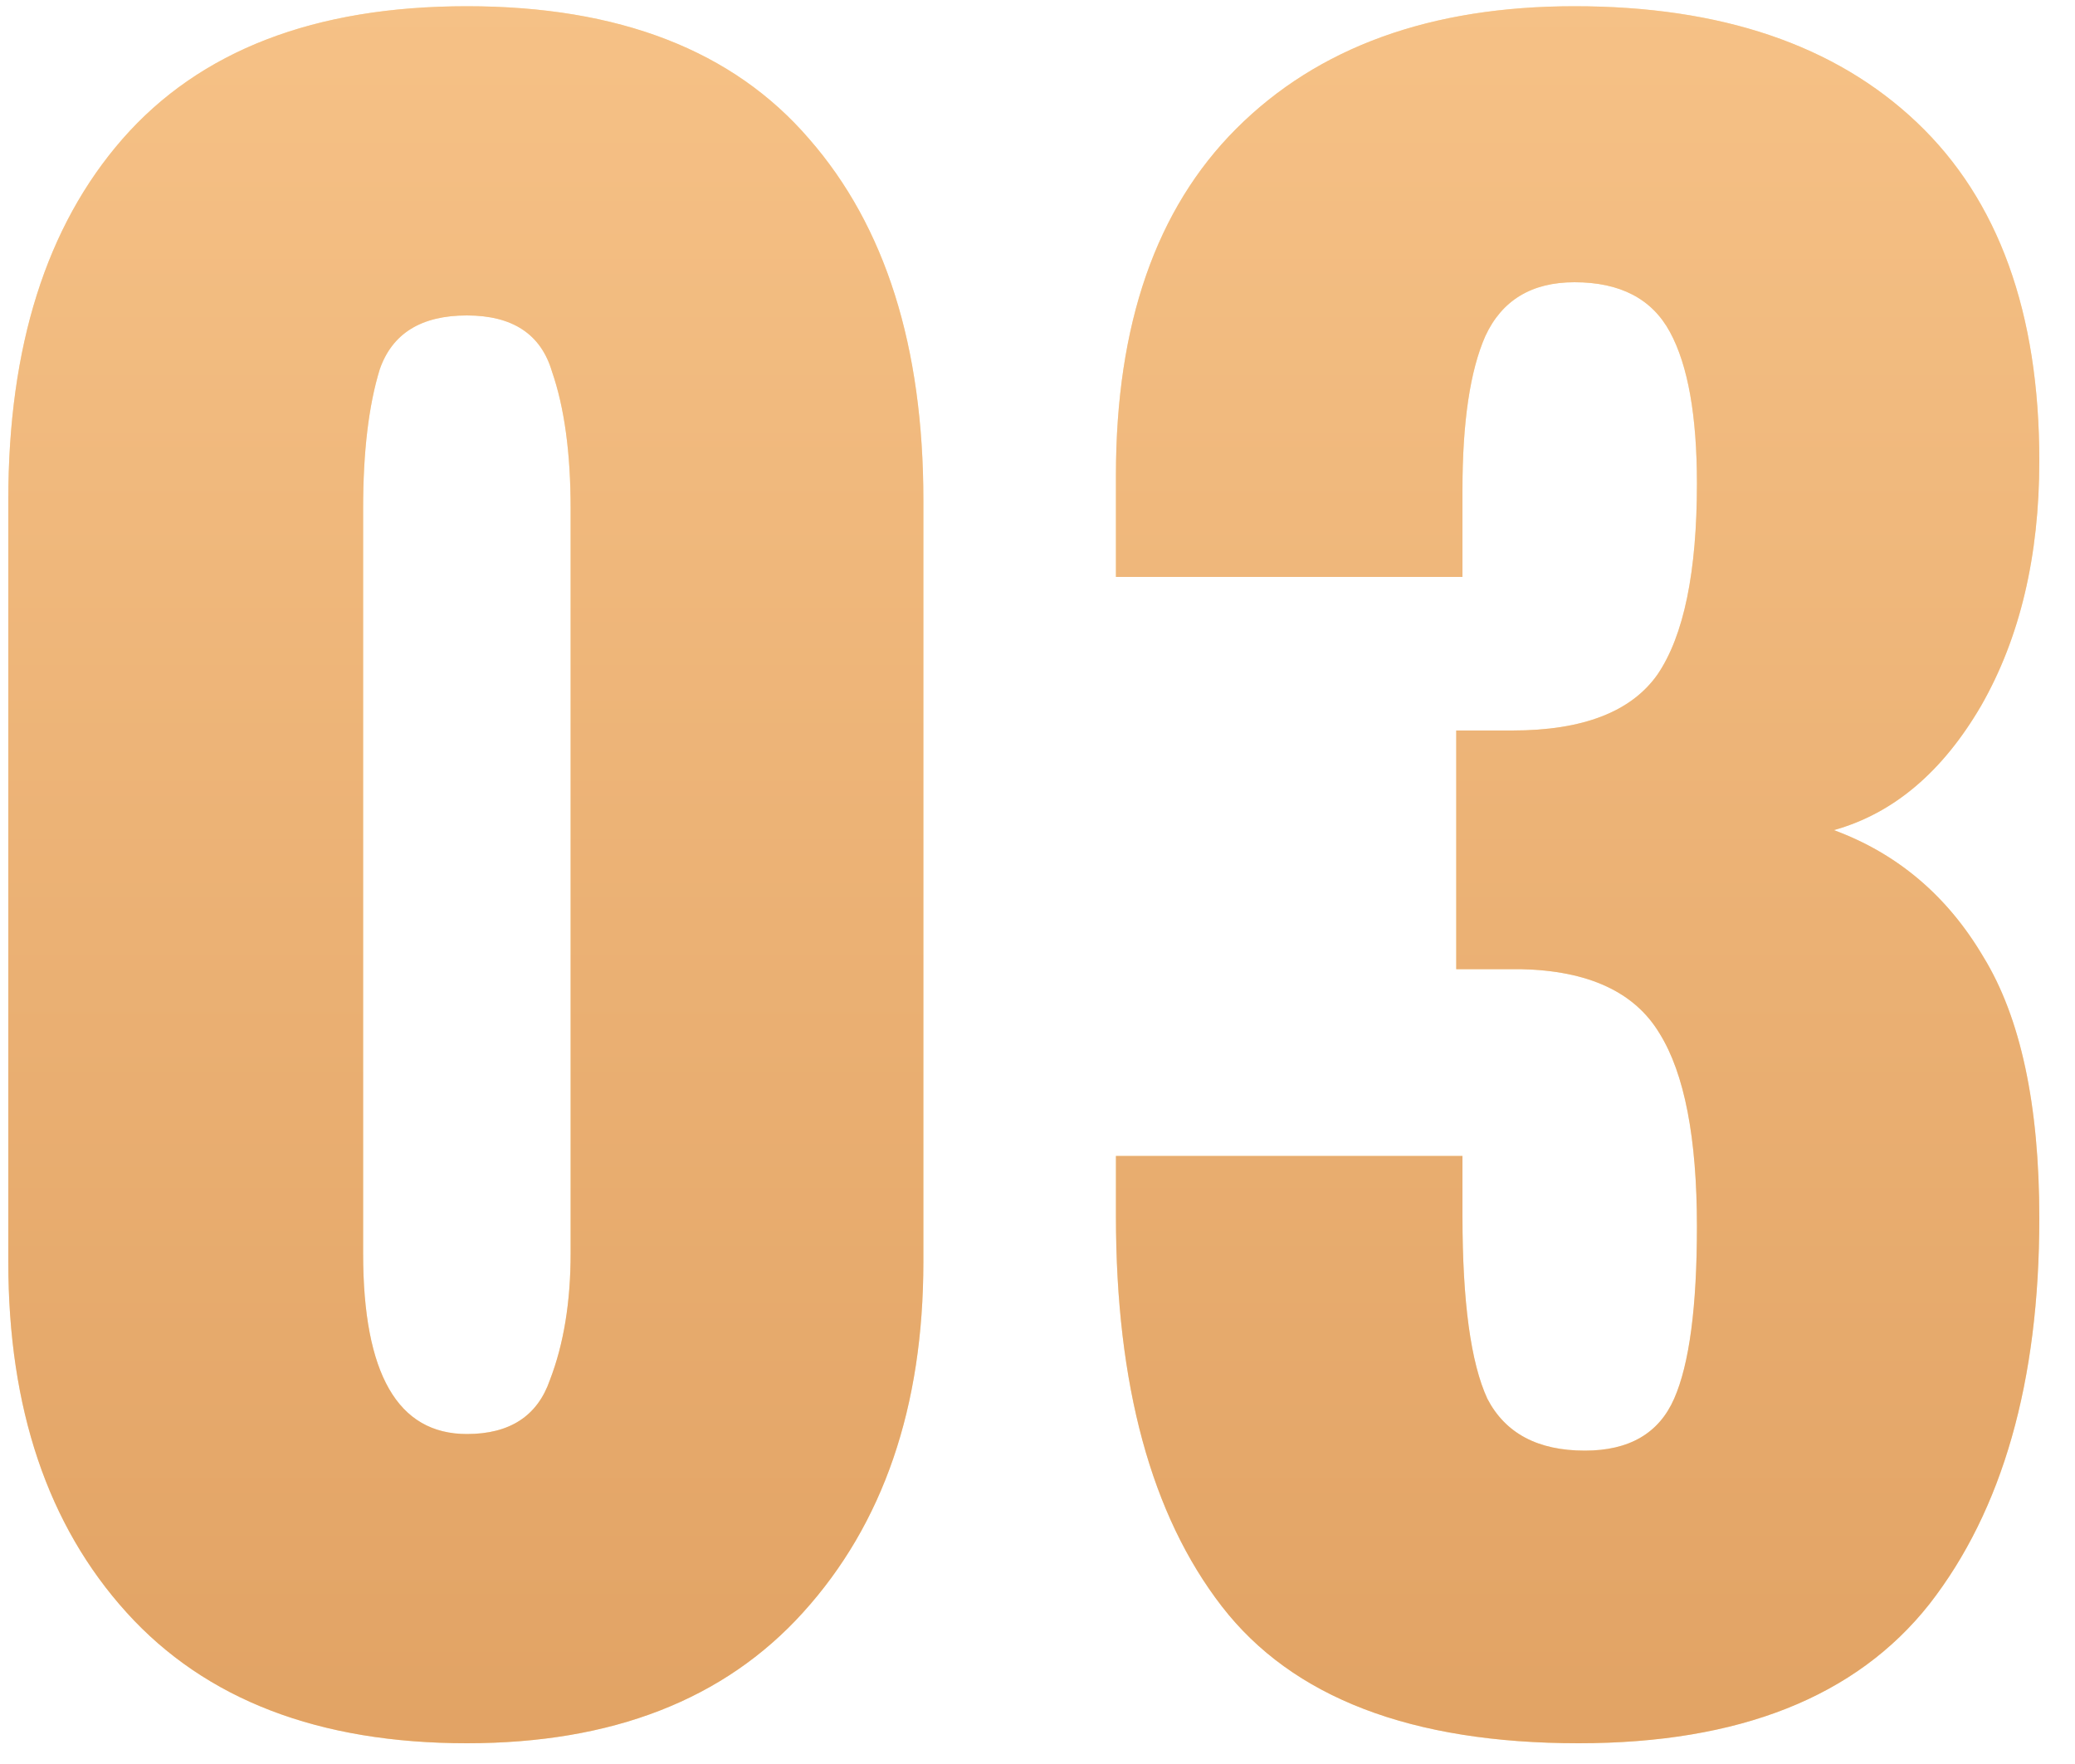
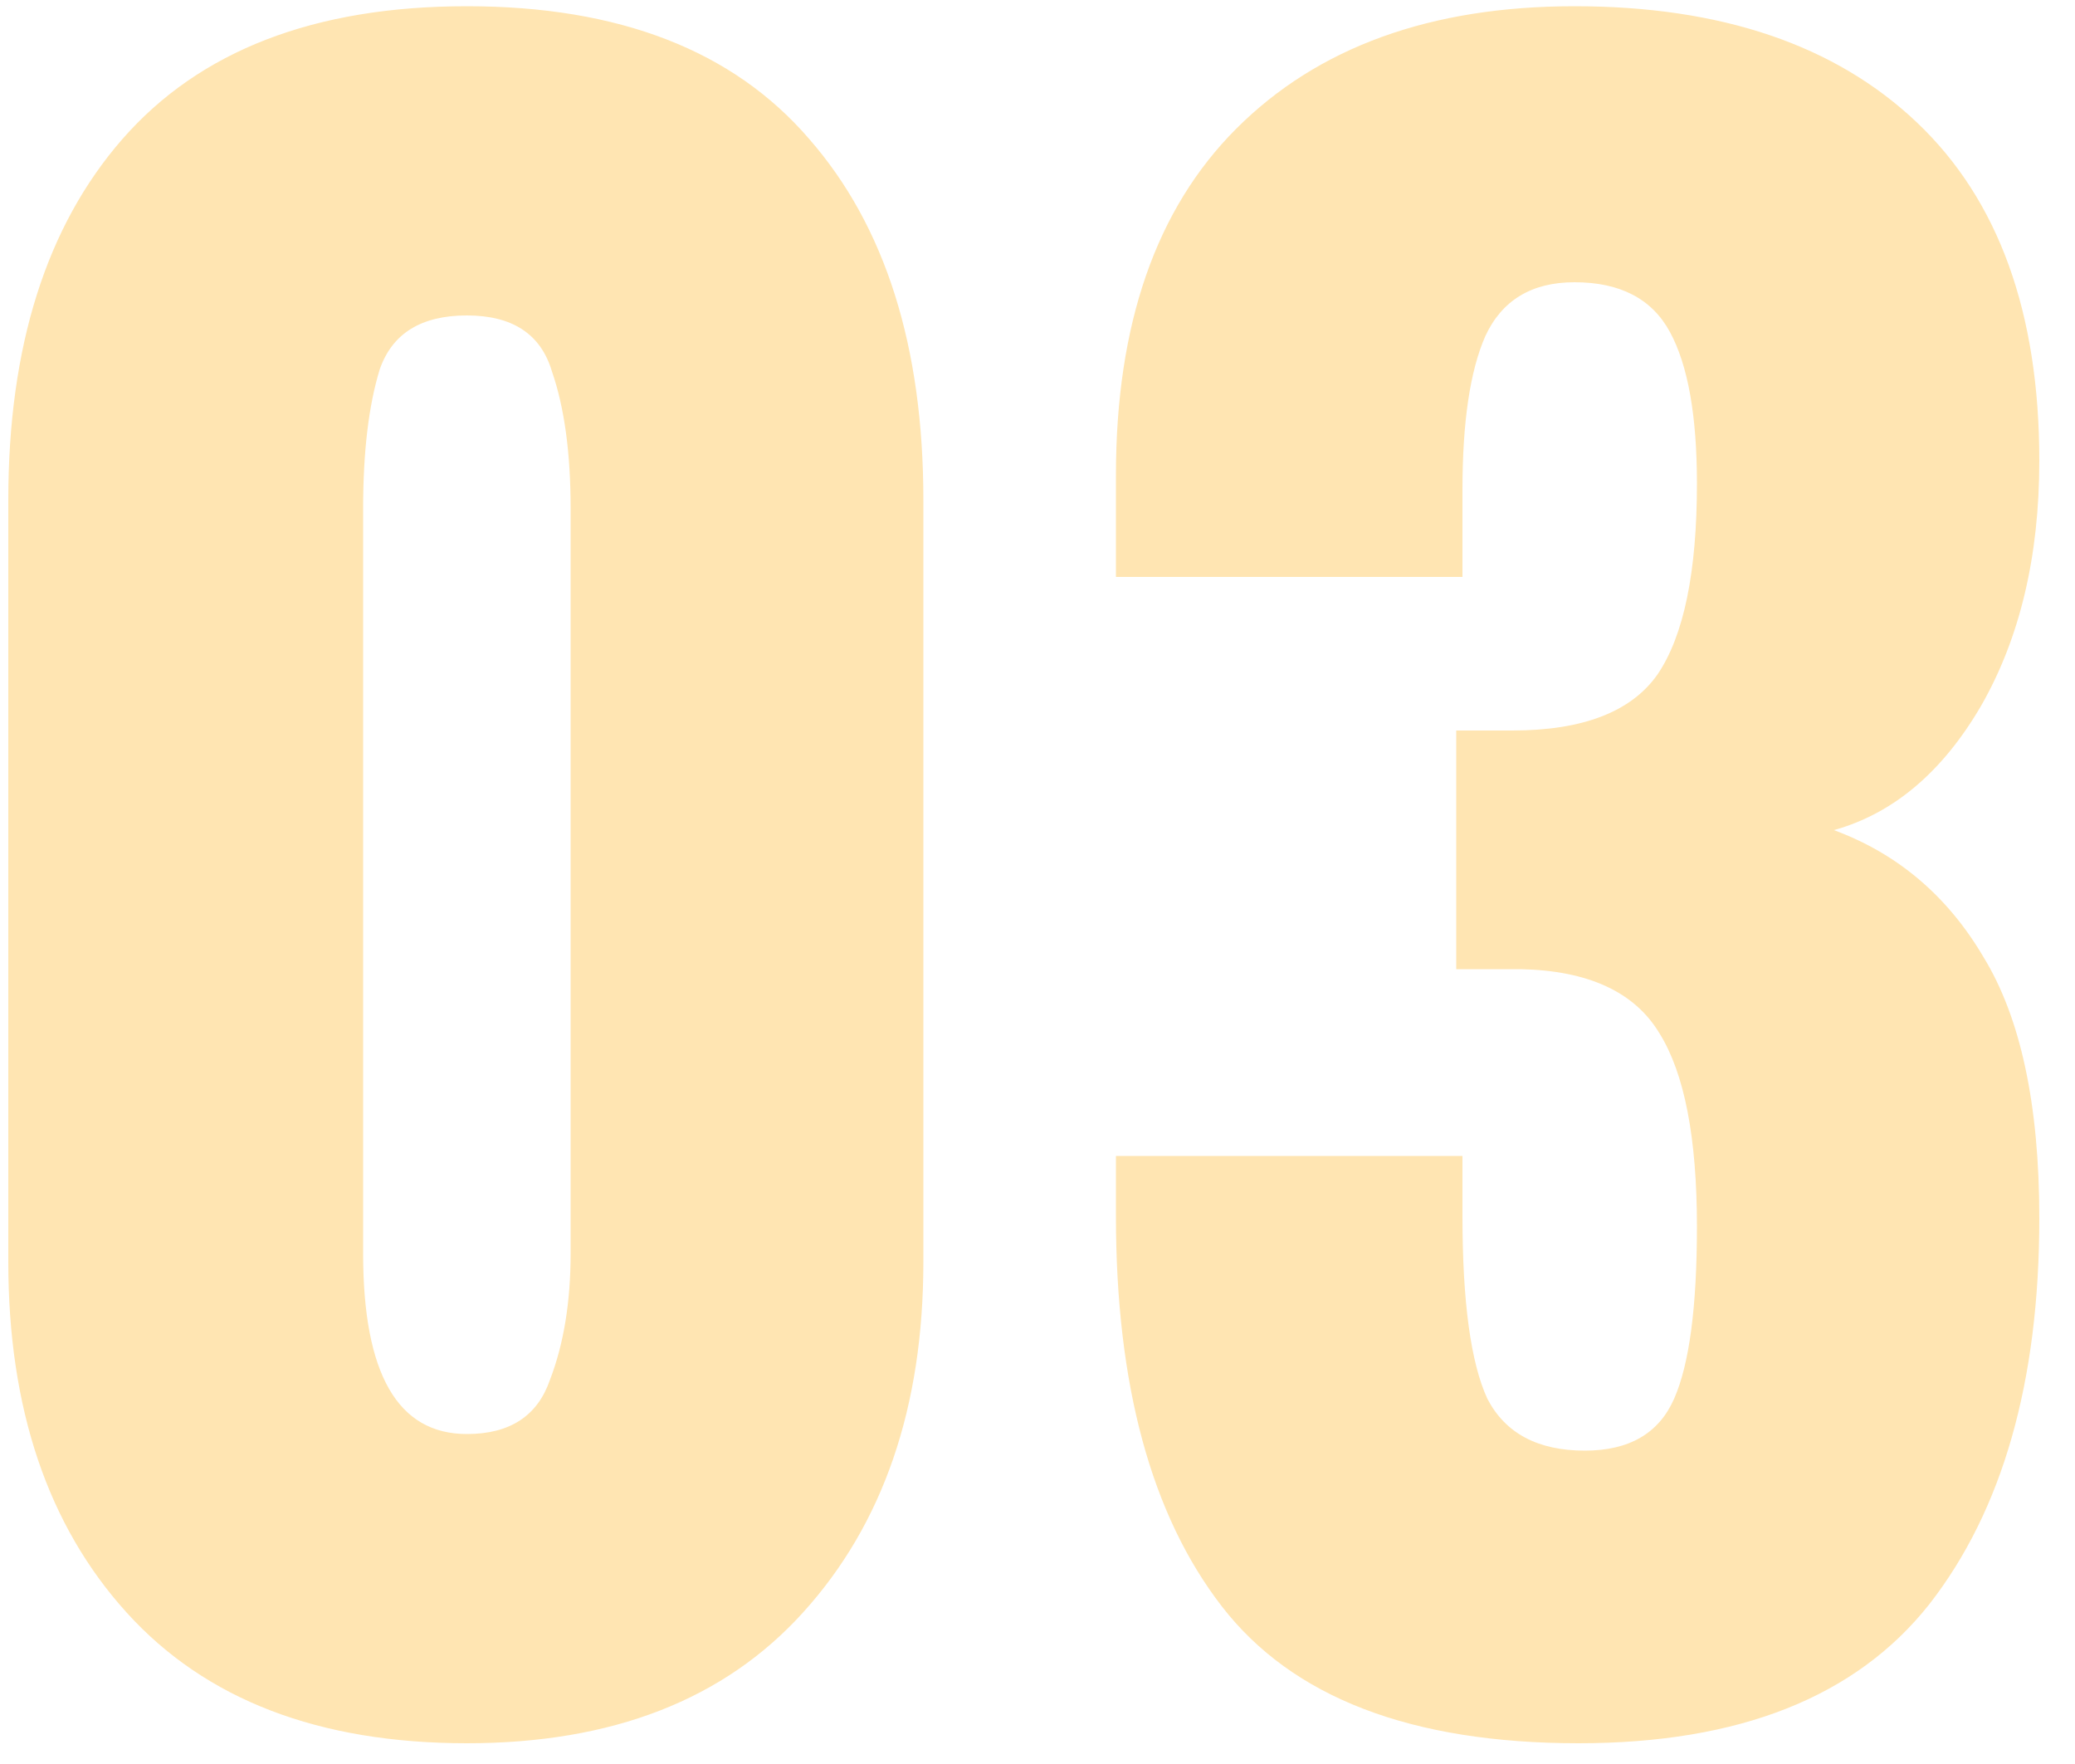
<svg xmlns="http://www.w3.org/2000/svg" width="40" height="34" viewBox="0 0 40 34" fill="none">
  <path d="M9 33.6C6.147 33.6 3.96 32.76 2.44 31.08C0.92 29.4 0.16 27.147 0.16 24.32V9.64C0.16 6.68 0.893 4.36 2.36 2.68C3.853 0.973 6.067 0.12 9 0.12C11.933 0.12 14.133 0.973 15.6 2.68C17.067 4.36 17.8 6.68 17.8 9.64V24.32C17.8 27.12 17.027 29.373 15.48 31.08C13.96 32.76 11.8 33.6 9 33.6ZM9 27.64C9.827 27.64 10.36 27.293 10.6 26.6C10.867 25.907 11 25.093 11 24.16V9.8C11 8.733 10.88 7.853 10.64 7.16C10.427 6.44 9.88 6.08 9 6.08C8.12 6.08 7.56 6.427 7.32 7.12C7.107 7.813 7 8.707 7 9.8V24.16C7 26.48 7.667 27.64 9 27.64ZM30.432 33.6C27.206 33.6 24.912 32.72 23.552 30.96C22.192 29.2 21.512 26.693 21.512 23.44V22.28H28.192V23.44C28.192 25.093 28.352 26.267 28.672 26.96C29.019 27.627 29.645 27.96 30.552 27.96C31.405 27.96 31.979 27.627 32.272 26.96C32.566 26.293 32.712 25.187 32.712 23.64C32.712 21.933 32.472 20.693 31.992 19.92C31.512 19.12 30.619 18.707 29.312 18.68H28.072V14.08H29.152C30.512 14.08 31.445 13.72 31.952 13C32.459 12.253 32.712 11.027 32.712 9.32C32.712 8.013 32.539 7.04 32.192 6.4C31.846 5.76 31.232 5.44 30.352 5.44C29.526 5.44 28.952 5.787 28.632 6.48C28.339 7.147 28.192 8.133 28.192 9.44V11.12H21.512V9.16C21.512 6.253 22.285 4.027 23.832 2.48C25.405 0.907 27.579 0.12 30.352 0.12C33.179 0.12 35.379 0.867 36.952 2.36C38.526 3.853 39.312 6.027 39.312 8.88C39.312 10.72 38.939 12.293 38.192 13.6C37.446 14.88 36.499 15.68 35.352 16C36.579 16.453 37.539 17.267 38.232 18.44C38.952 19.613 39.312 21.293 39.312 23.48C39.312 26.627 38.605 29.107 37.192 30.92C35.779 32.707 33.526 33.6 30.432 33.6Z" fill="#FFE5B2" />
-   <path d="M9 33.6C6.147 33.6 3.96 32.76 2.44 31.08C0.92 29.4 0.16 27.147 0.16 24.32V9.64C0.16 6.68 0.893 4.36 2.36 2.68C3.853 0.973 6.067 0.12 9 0.12C11.933 0.12 14.133 0.973 15.6 2.68C17.067 4.36 17.8 6.68 17.8 9.64V24.32C17.8 27.12 17.027 29.373 15.48 31.08C13.96 32.76 11.8 33.6 9 33.6ZM9 27.64C9.827 27.64 10.36 27.293 10.6 26.6C10.867 25.907 11 25.093 11 24.16V9.8C11 8.733 10.88 7.853 10.64 7.16C10.427 6.44 9.88 6.08 9 6.08C8.12 6.08 7.56 6.427 7.32 7.12C7.107 7.813 7 8.707 7 9.8V24.16C7 26.48 7.667 27.64 9 27.64ZM30.432 33.6C27.206 33.6 24.912 32.72 23.552 30.96C22.192 29.2 21.512 26.693 21.512 23.44V22.28H28.192V23.44C28.192 25.093 28.352 26.267 28.672 26.96C29.019 27.627 29.645 27.96 30.552 27.96C31.405 27.96 31.979 27.627 32.272 26.96C32.566 26.293 32.712 25.187 32.712 23.64C32.712 21.933 32.472 20.693 31.992 19.92C31.512 19.12 30.619 18.707 29.312 18.68H28.072V14.08H29.152C30.512 14.08 31.445 13.72 31.952 13C32.459 12.253 32.712 11.027 32.712 9.32C32.712 8.013 32.539 7.04 32.192 6.4C31.846 5.76 31.232 5.44 30.352 5.44C29.526 5.44 28.952 5.787 28.632 6.48C28.339 7.147 28.192 8.133 28.192 9.44V11.12H21.512V9.16C21.512 6.253 22.285 4.027 23.832 2.48C25.405 0.907 27.579 0.12 30.352 0.12C33.179 0.12 35.379 0.867 36.952 2.36C38.526 3.853 39.312 6.027 39.312 8.88C39.312 10.72 38.939 12.293 38.192 13.6C37.446 14.88 36.499 15.68 35.352 16C36.579 16.453 37.539 17.267 38.232 18.44C38.952 19.613 39.312 21.293 39.312 23.48C39.312 26.627 38.605 29.107 37.192 30.92C35.779 32.707 33.526 33.6 30.432 33.6Z" fill="url(#paint0_linear)" />
  <defs>
    <linearGradient id="paint0_linear" x1="19.768" y1="-9" x2="19.768" y2="38" gradientUnits="userSpaceOnUse">
      <stop stop-color="#FBC98F" />
      <stop offset="1" stop-color="#DF9F60" />
    </linearGradient>
  </defs>
</svg>